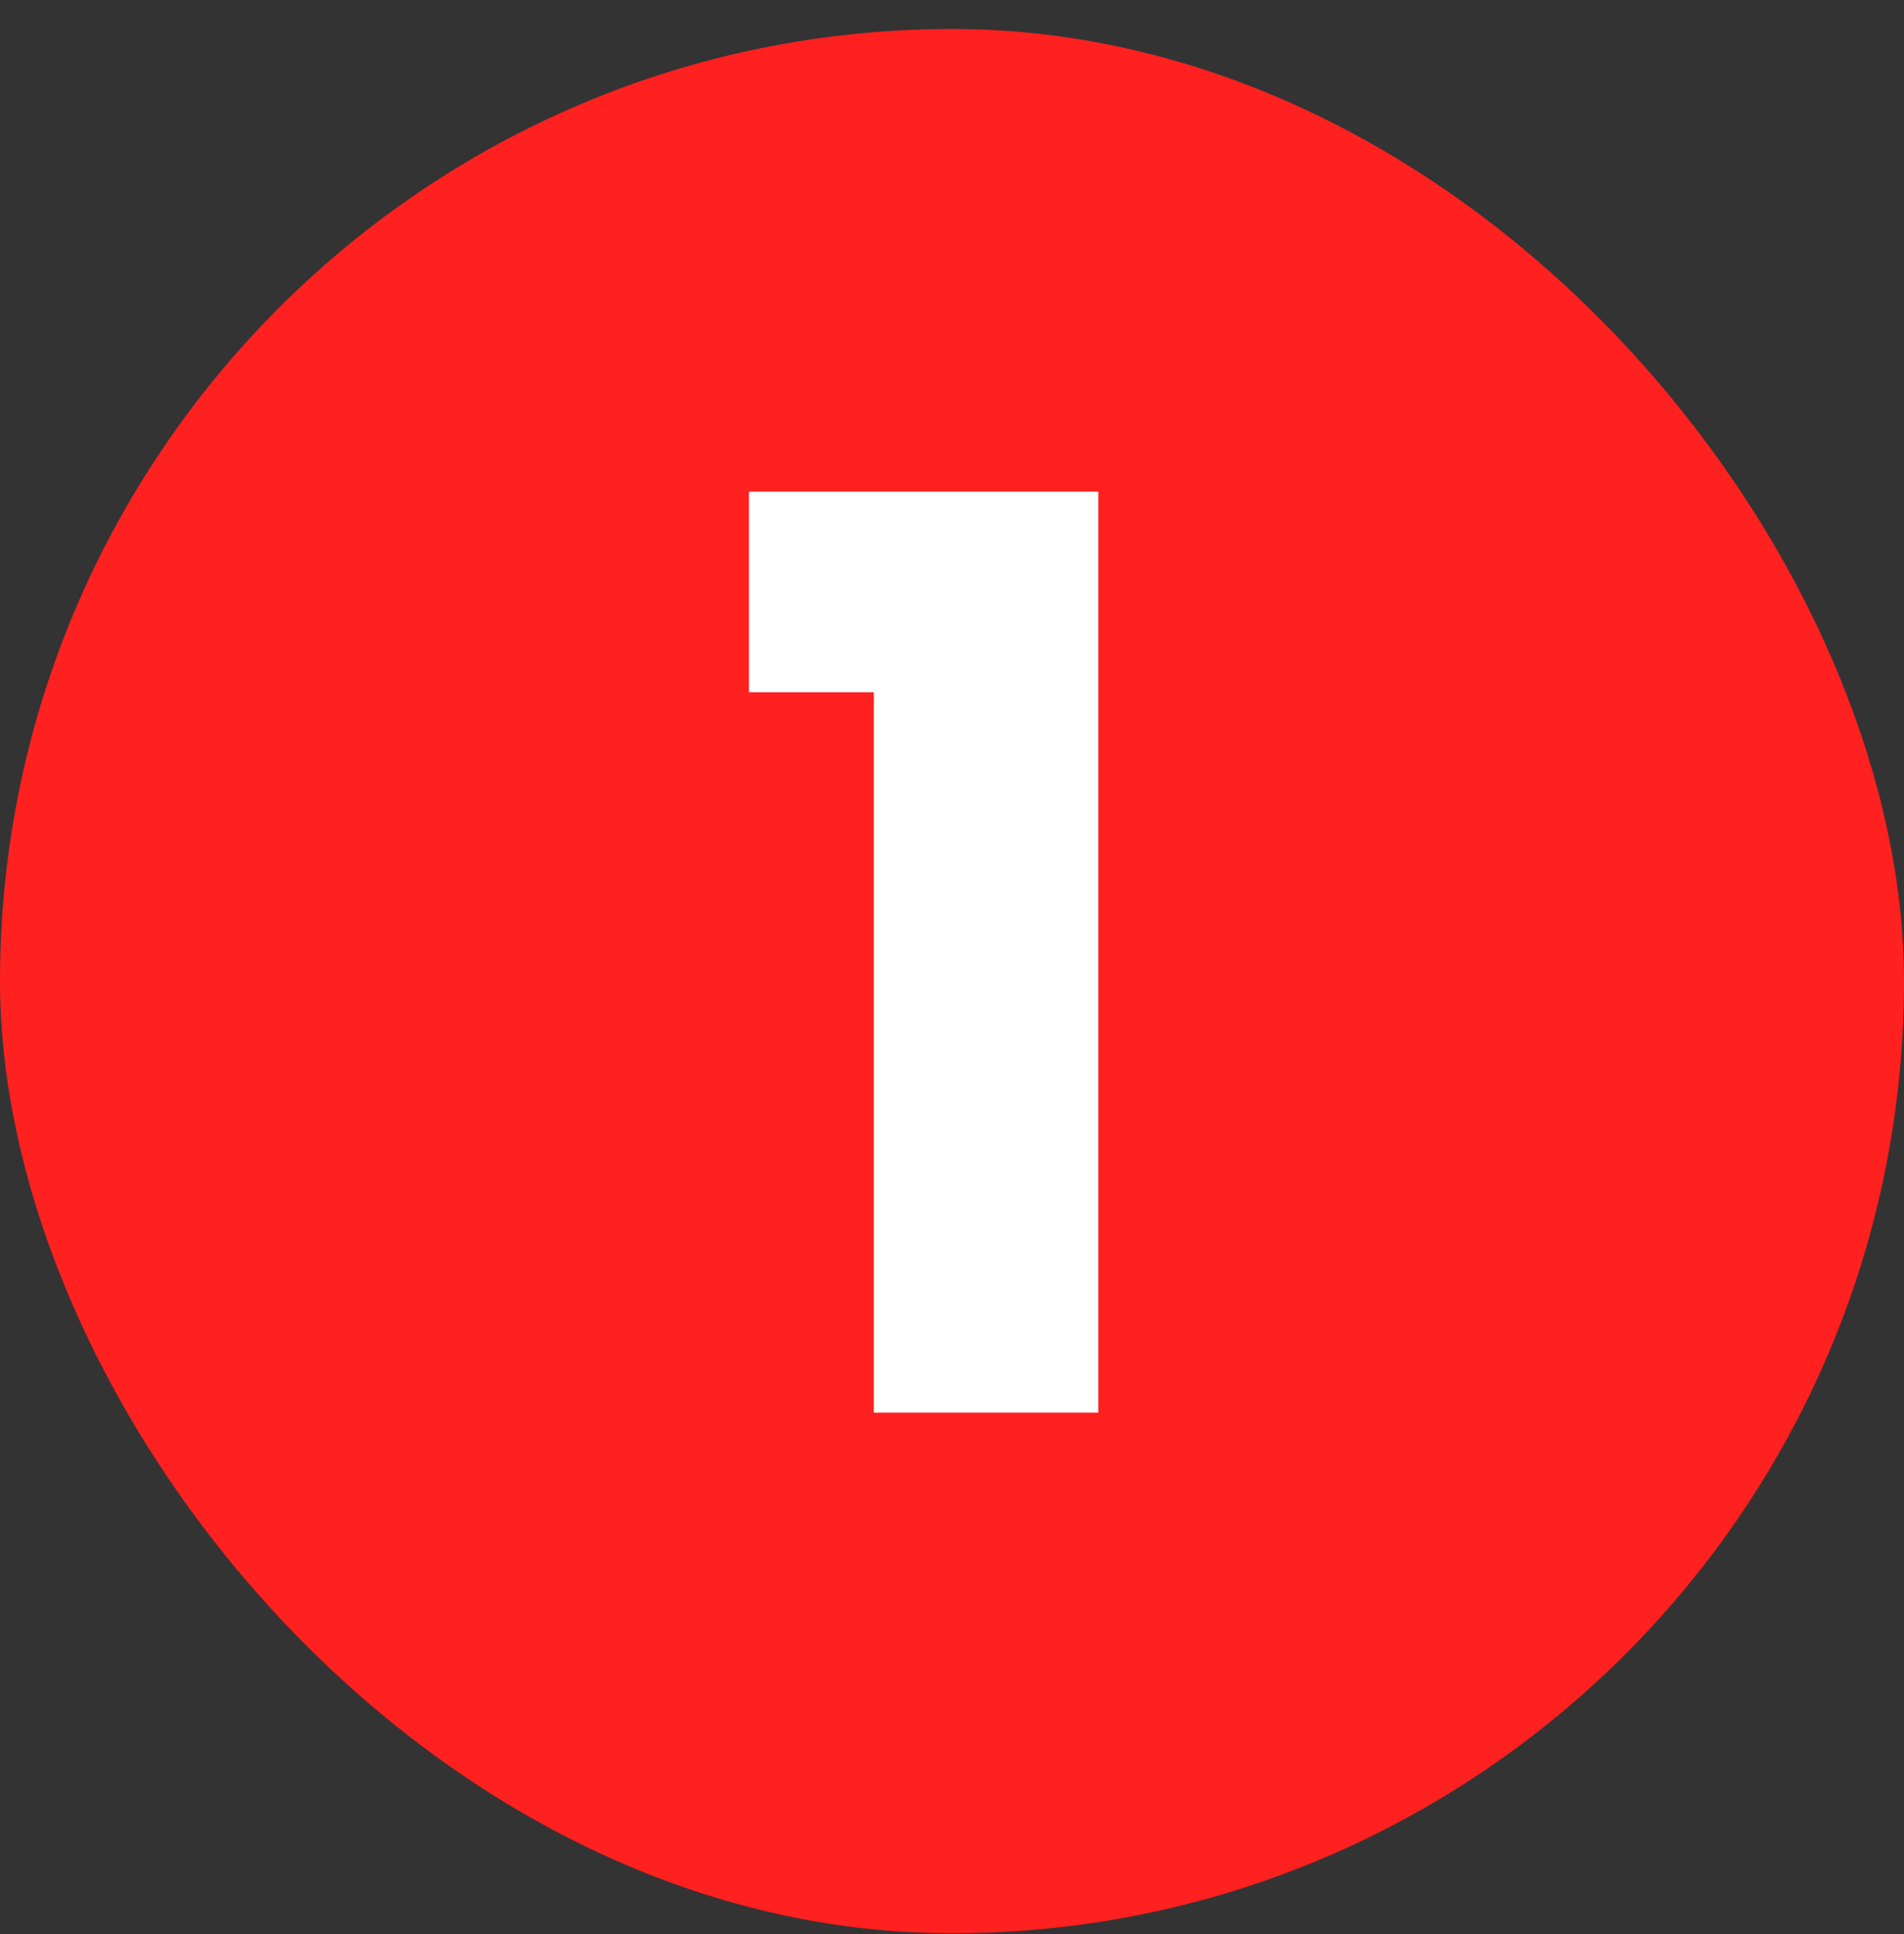
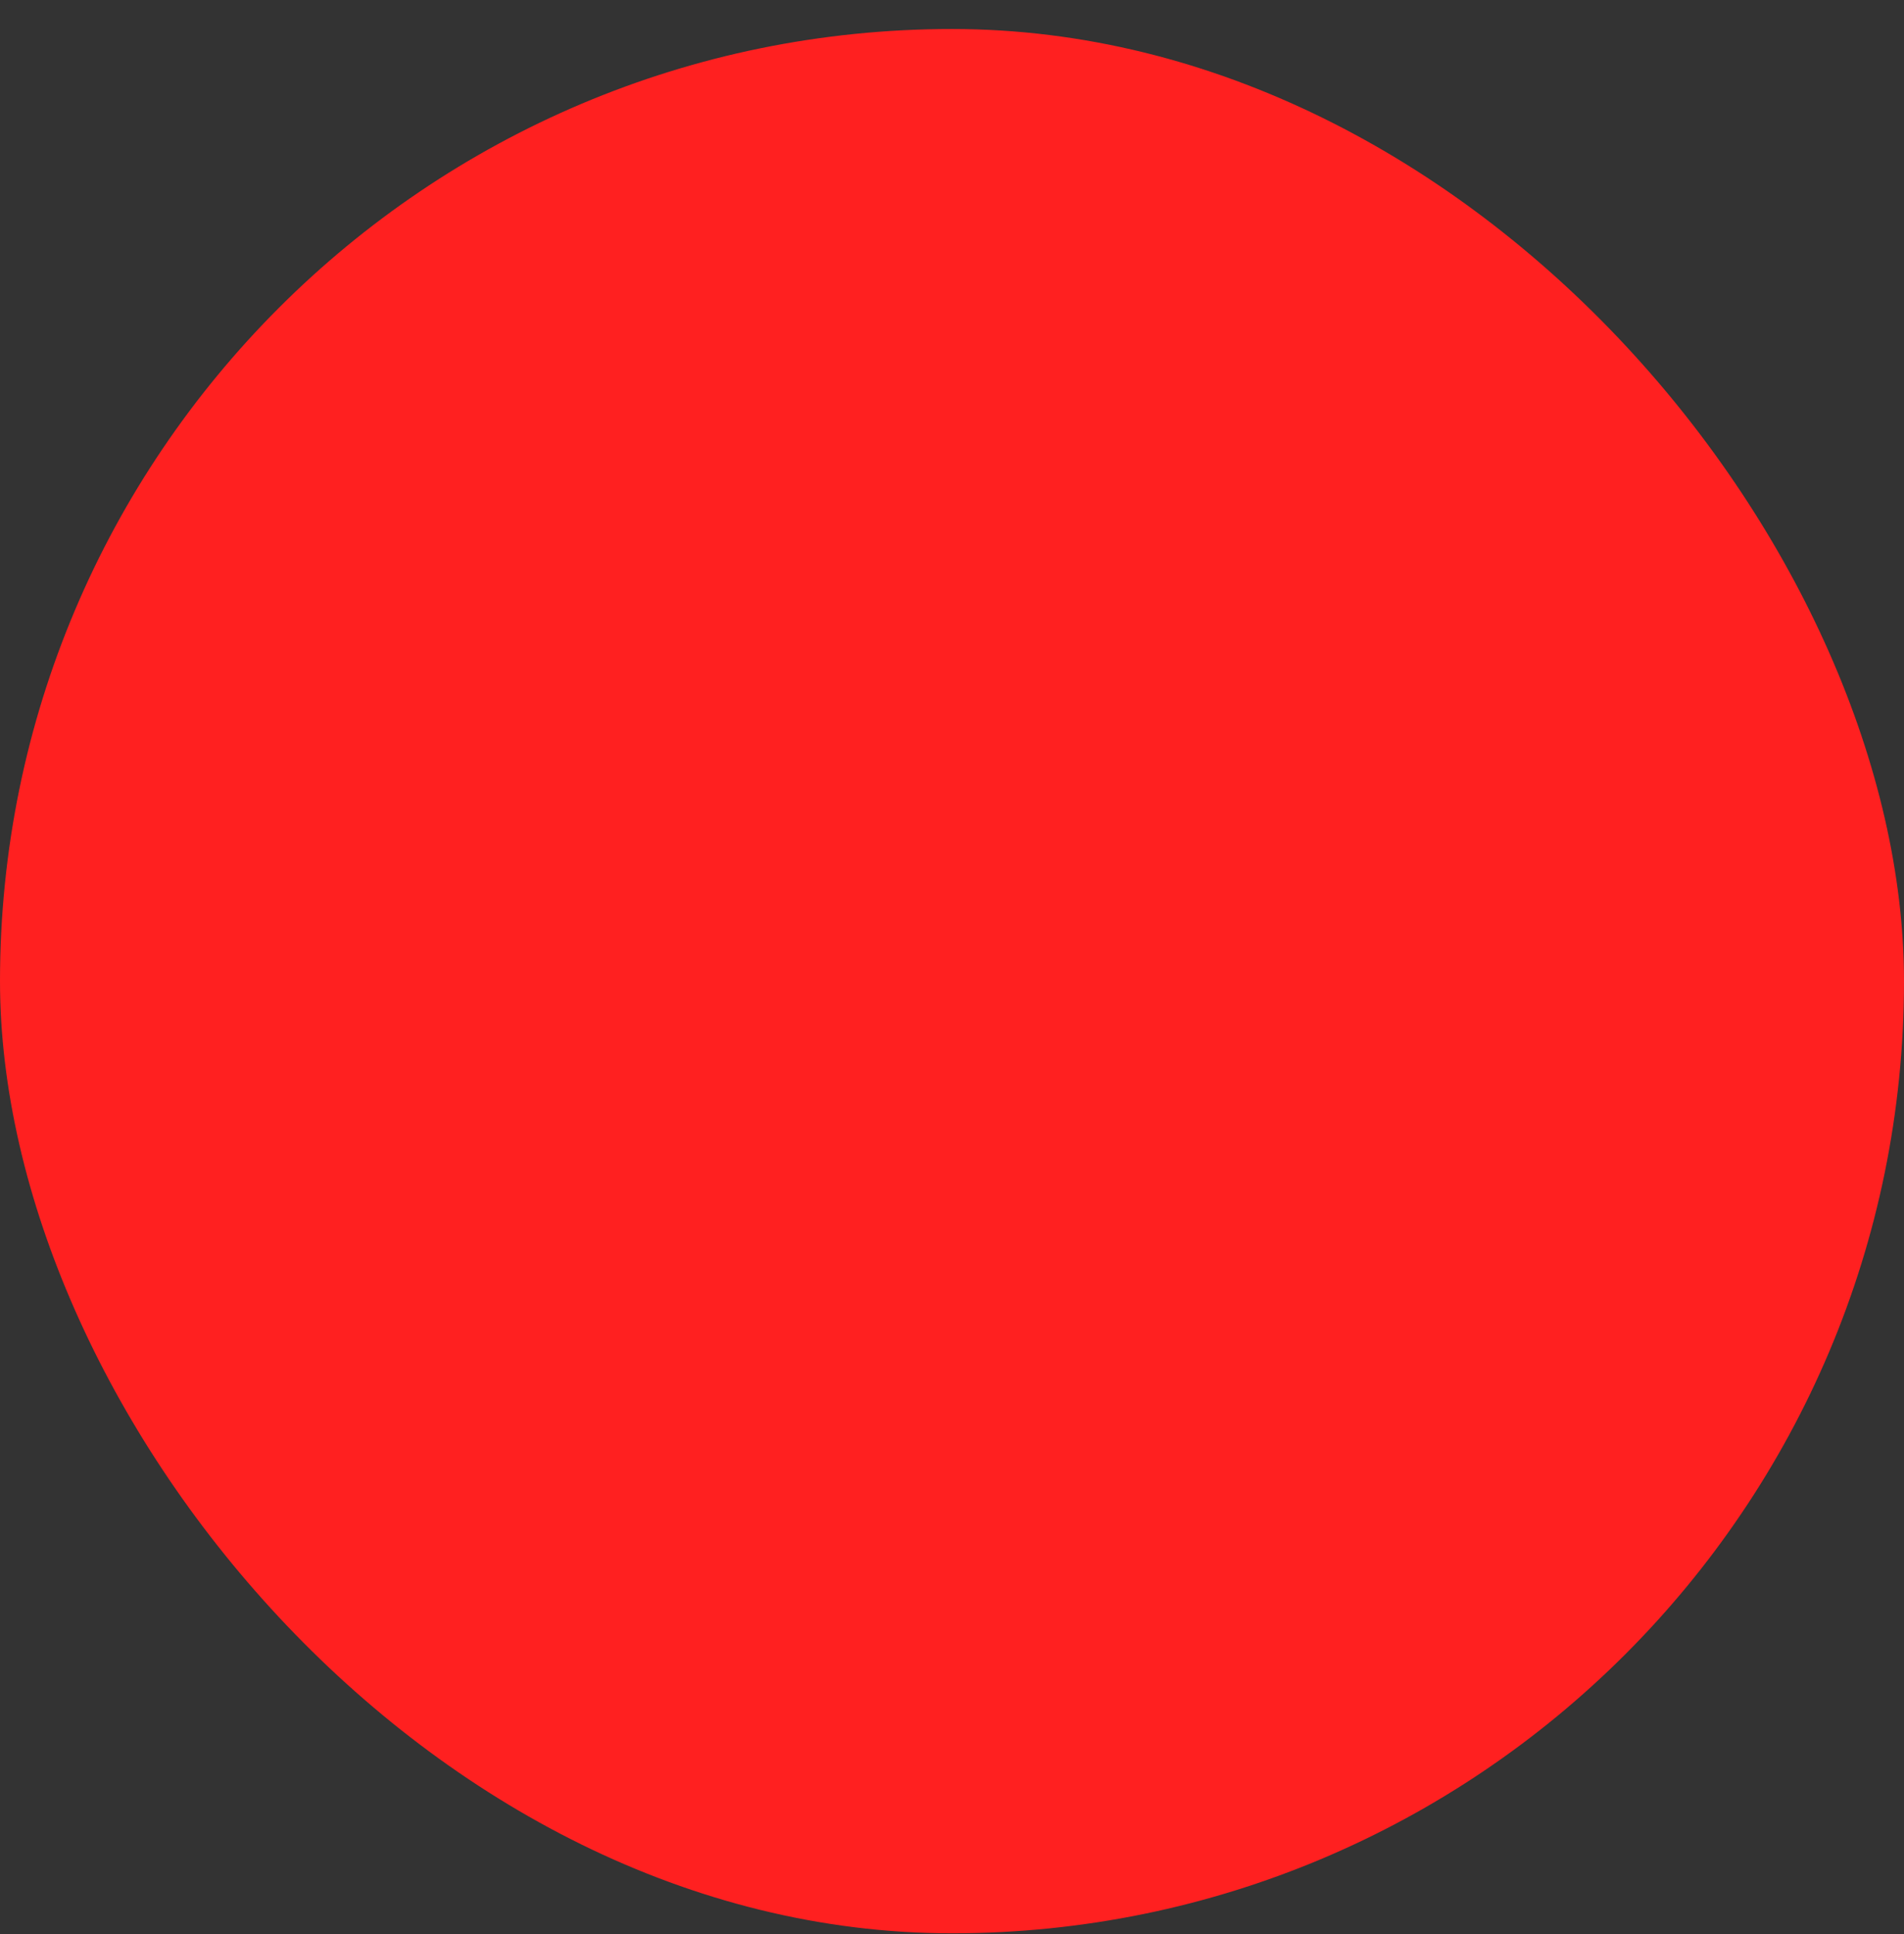
<svg xmlns="http://www.w3.org/2000/svg" width="64" height="65" viewBox="0 0 64 65" fill="none">
  <rect x="0" y="0" width="64" height="65" fill="#333333" stroke="none" />
  <rect y="0.975" width="64" height="64" rx="32" fill="#FF2020" />
-   <path d="M25.174 23.265V16.524H36.919V47.475H29.372V23.265H25.174Z" fill="white" />
</svg>